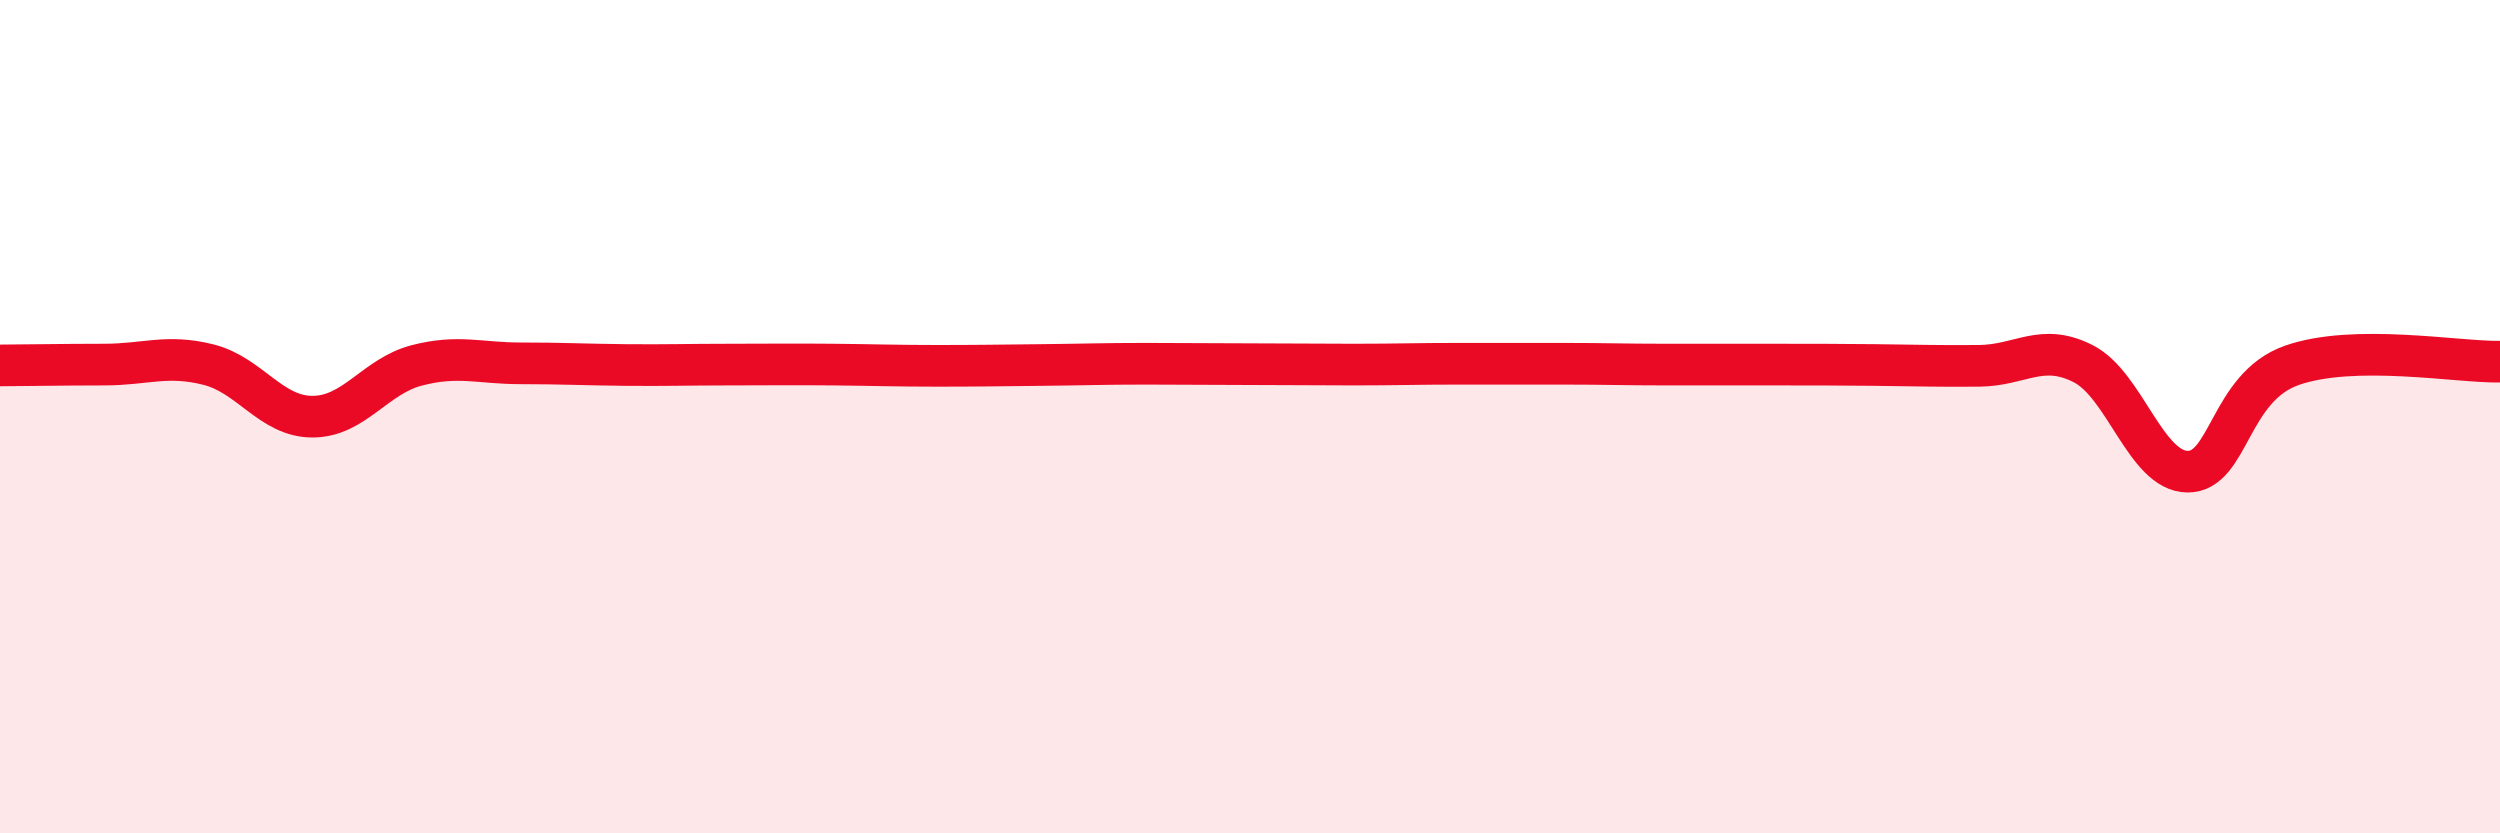
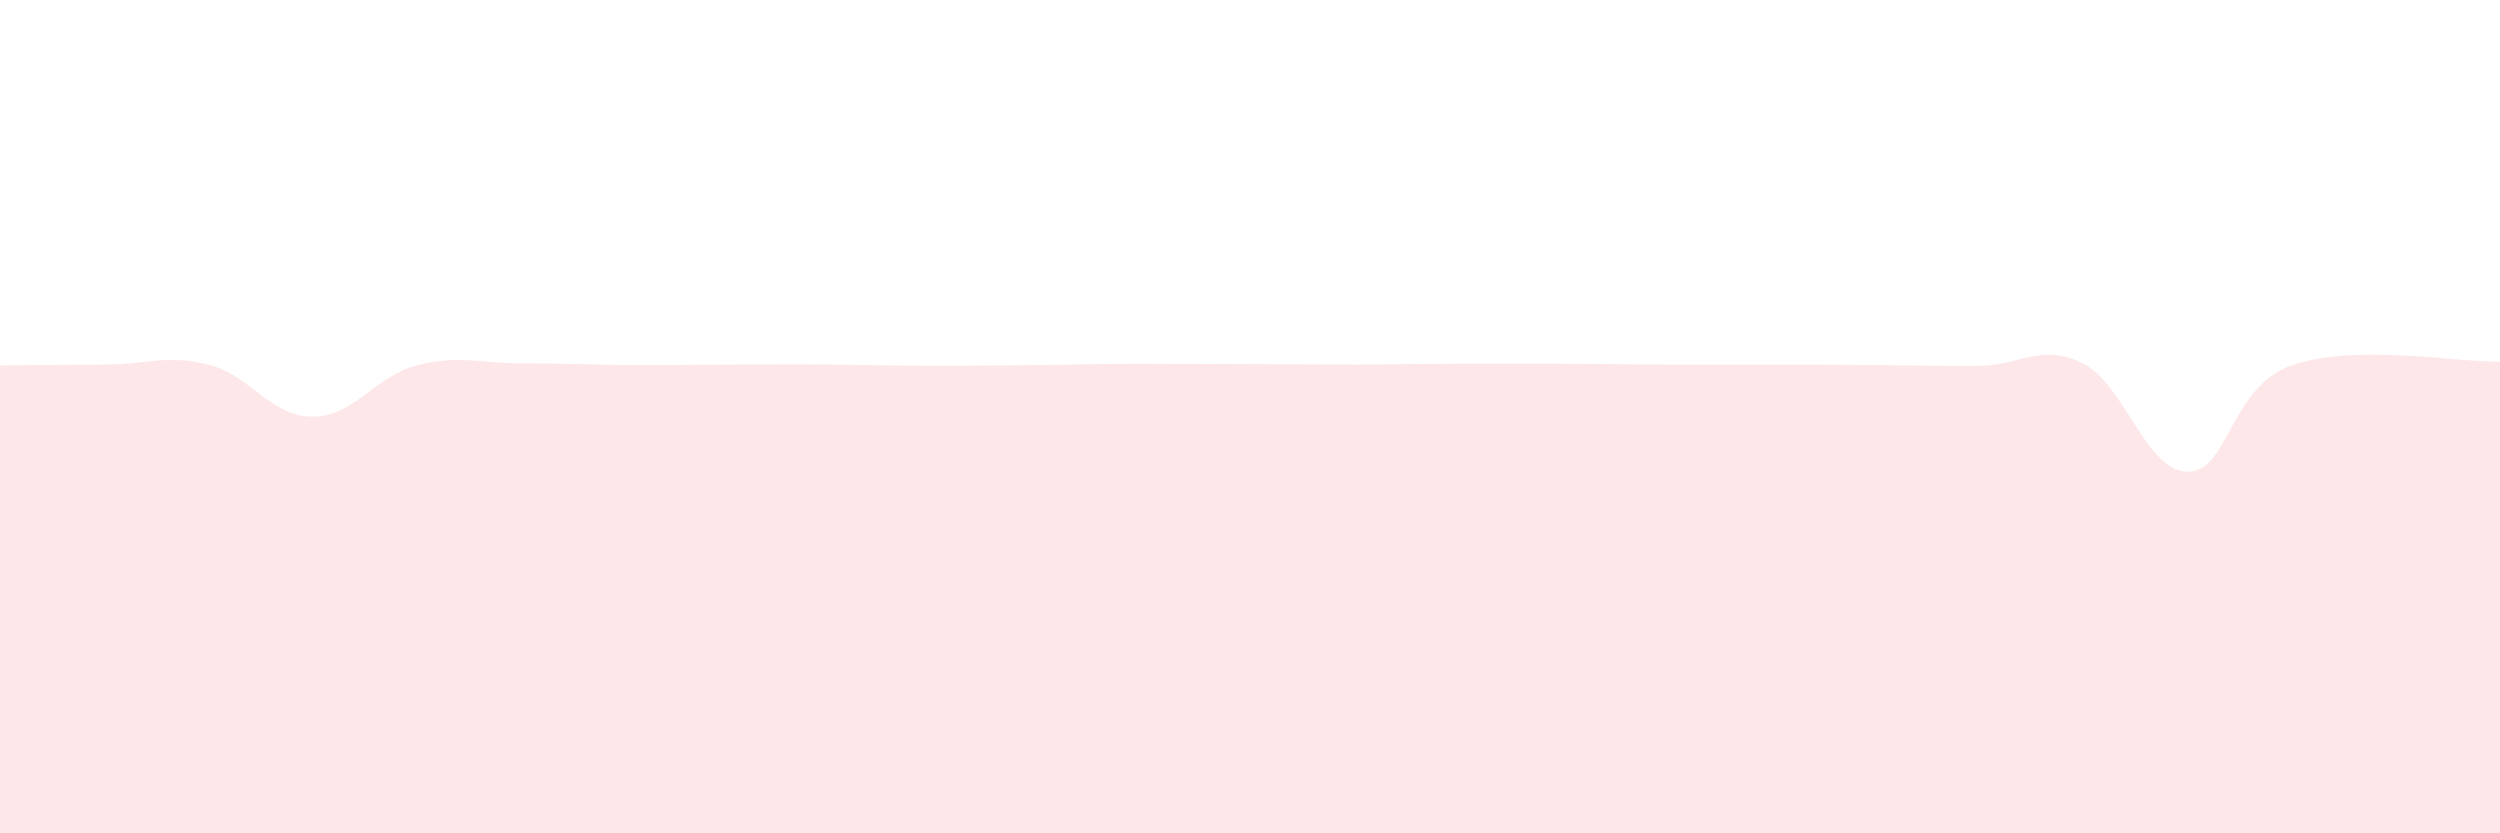
<svg xmlns="http://www.w3.org/2000/svg" width="60" height="20" viewBox="0 0 60 20">
  <path d="M 0,8.77 C 0.5,8.77 1.5,8.75 2.5,8.75 C 3.5,8.75 4,8.5 5,8.75 C 6,9 6.5,10 7.5,10 C 8.5,10 9,9.03 10,8.77 C 11,8.51 11.5,8.72 12.5,8.72 C 13.5,8.72 14,8.75 15,8.76 C 16,8.77 16.5,8.75 17.5,8.75 C 18.5,8.75 19,8.74 20,8.75 C 21,8.76 21.5,8.78 22.5,8.78 C 23.5,8.78 24,8.77 25,8.76 C 26,8.75 26.5,8.73 27.5,8.73 C 28.5,8.73 29,8.74 30,8.74 C 31,8.74 31.5,8.75 32.5,8.75 C 33.5,8.75 34,8.73 35,8.73 C 36,8.73 36.5,8.73 37.5,8.73 C 38.5,8.73 39,8.75 40,8.75 C 41,8.75 41.5,8.75 42.5,8.75 C 43.5,8.75 44,8.75 45,8.76 C 46,8.77 46.5,8.79 47.5,8.78 C 48.5,8.77 49,8.22 50,8.73 C 51,9.24 51.5,11.31 52.5,11.32 C 53.5,11.33 53.5,9.3 55,8.77 C 56.5,8.24 59,8.7 60,8.68L60 20L0 20Z" fill="#EB0A25" opacity="0.1" stroke-linecap="round" stroke-linejoin="round" />
-   <path d="M 0,8.77 C 0.5,8.77 1.5,8.75 2.5,8.75 C 3.5,8.75 4,8.5 5,8.75 C 6,9 6.5,10 7.5,10 C 8.5,10 9,9.03 10,8.77 C 11,8.51 11.5,8.72 12.5,8.72 C 13.5,8.72 14,8.75 15,8.76 C 16,8.77 16.5,8.75 17.5,8.75 C 18.5,8.75 19,8.74 20,8.75 C 21,8.76 21.5,8.78 22.5,8.78 C 23.5,8.78 24,8.77 25,8.76 C 26,8.75 26.5,8.73 27.5,8.73 C 28.5,8.73 29,8.74 30,8.74 C 31,8.74 31.5,8.75 32.5,8.75 C 33.5,8.75 34,8.73 35,8.73 C 36,8.73 36.5,8.73 37.5,8.73 C 38.5,8.73 39,8.75 40,8.75 C 41,8.75 41.5,8.75 42.5,8.75 C 43.5,8.75 44,8.75 45,8.76 C 46,8.77 46.5,8.79 47.5,8.78 C 48.5,8.77 49,8.22 50,8.73 C 51,9.24 51.5,11.31 52.5,11.32 C 53.5,11.33 53.5,9.3 55,8.77 C 56.5,8.24 59,8.7 60,8.68" stroke="#EB0A25" stroke-width="1" fill="none" stroke-linecap="round" stroke-linejoin="round" />
</svg>